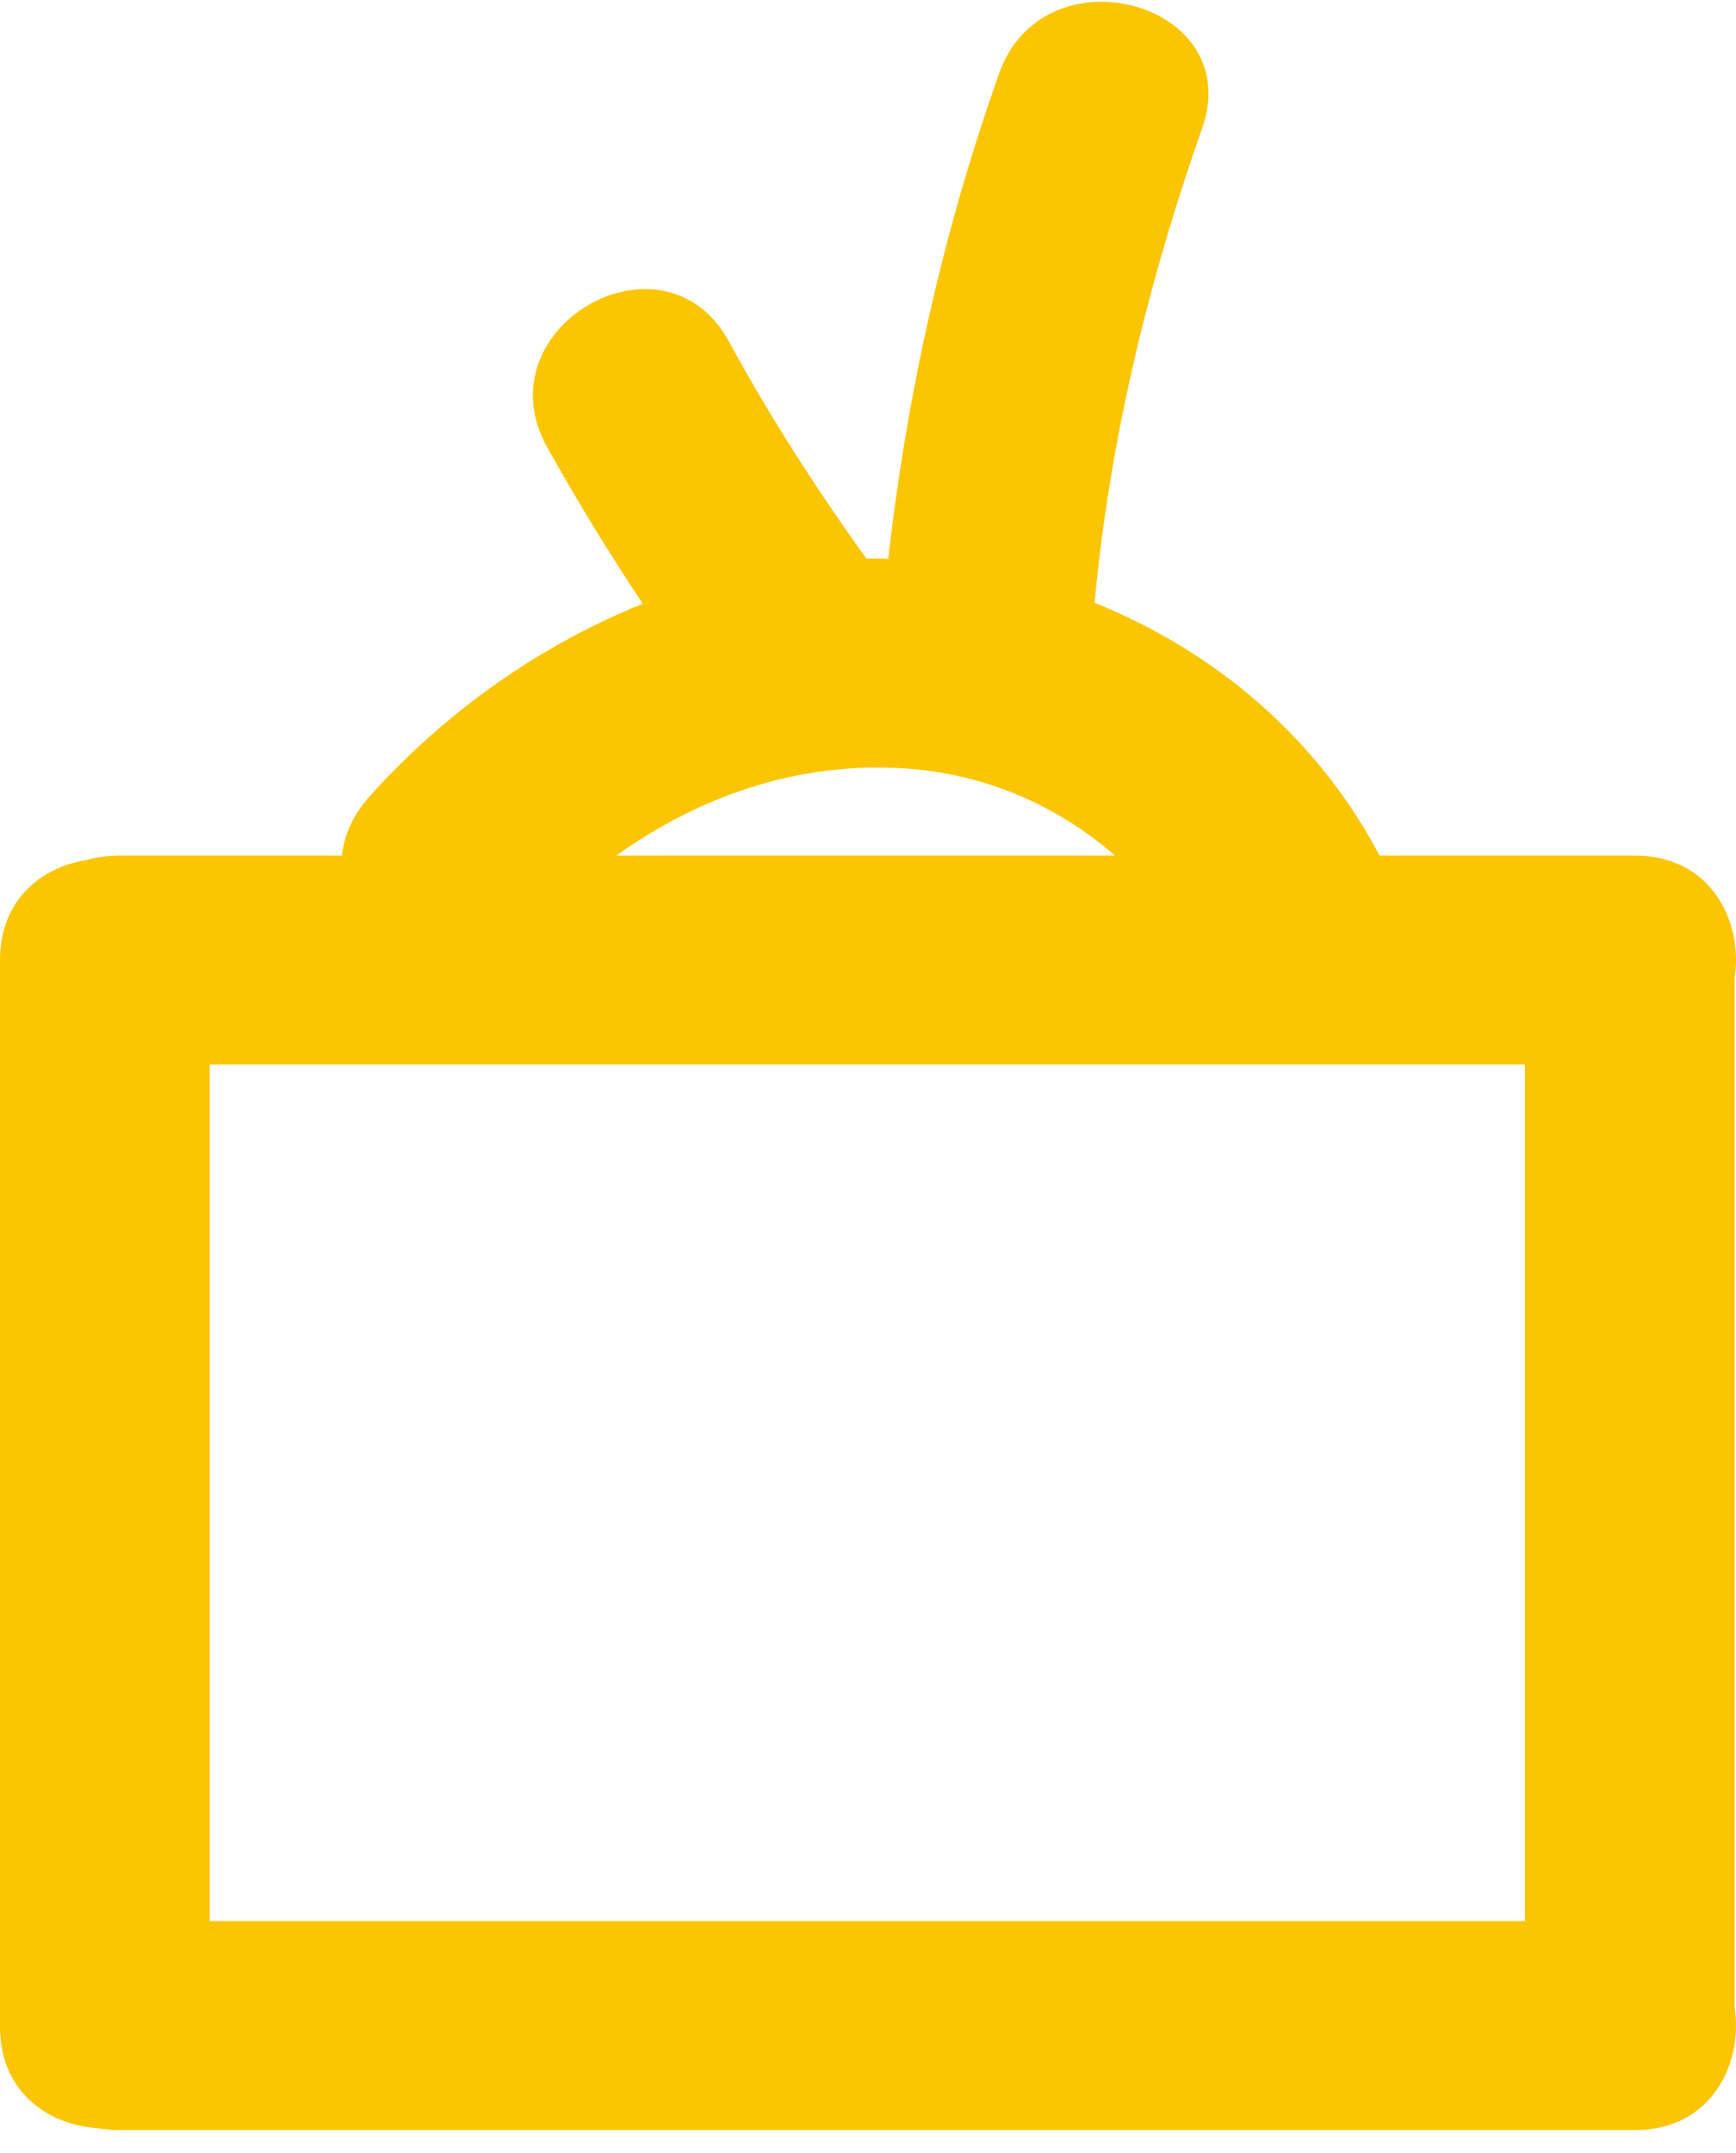
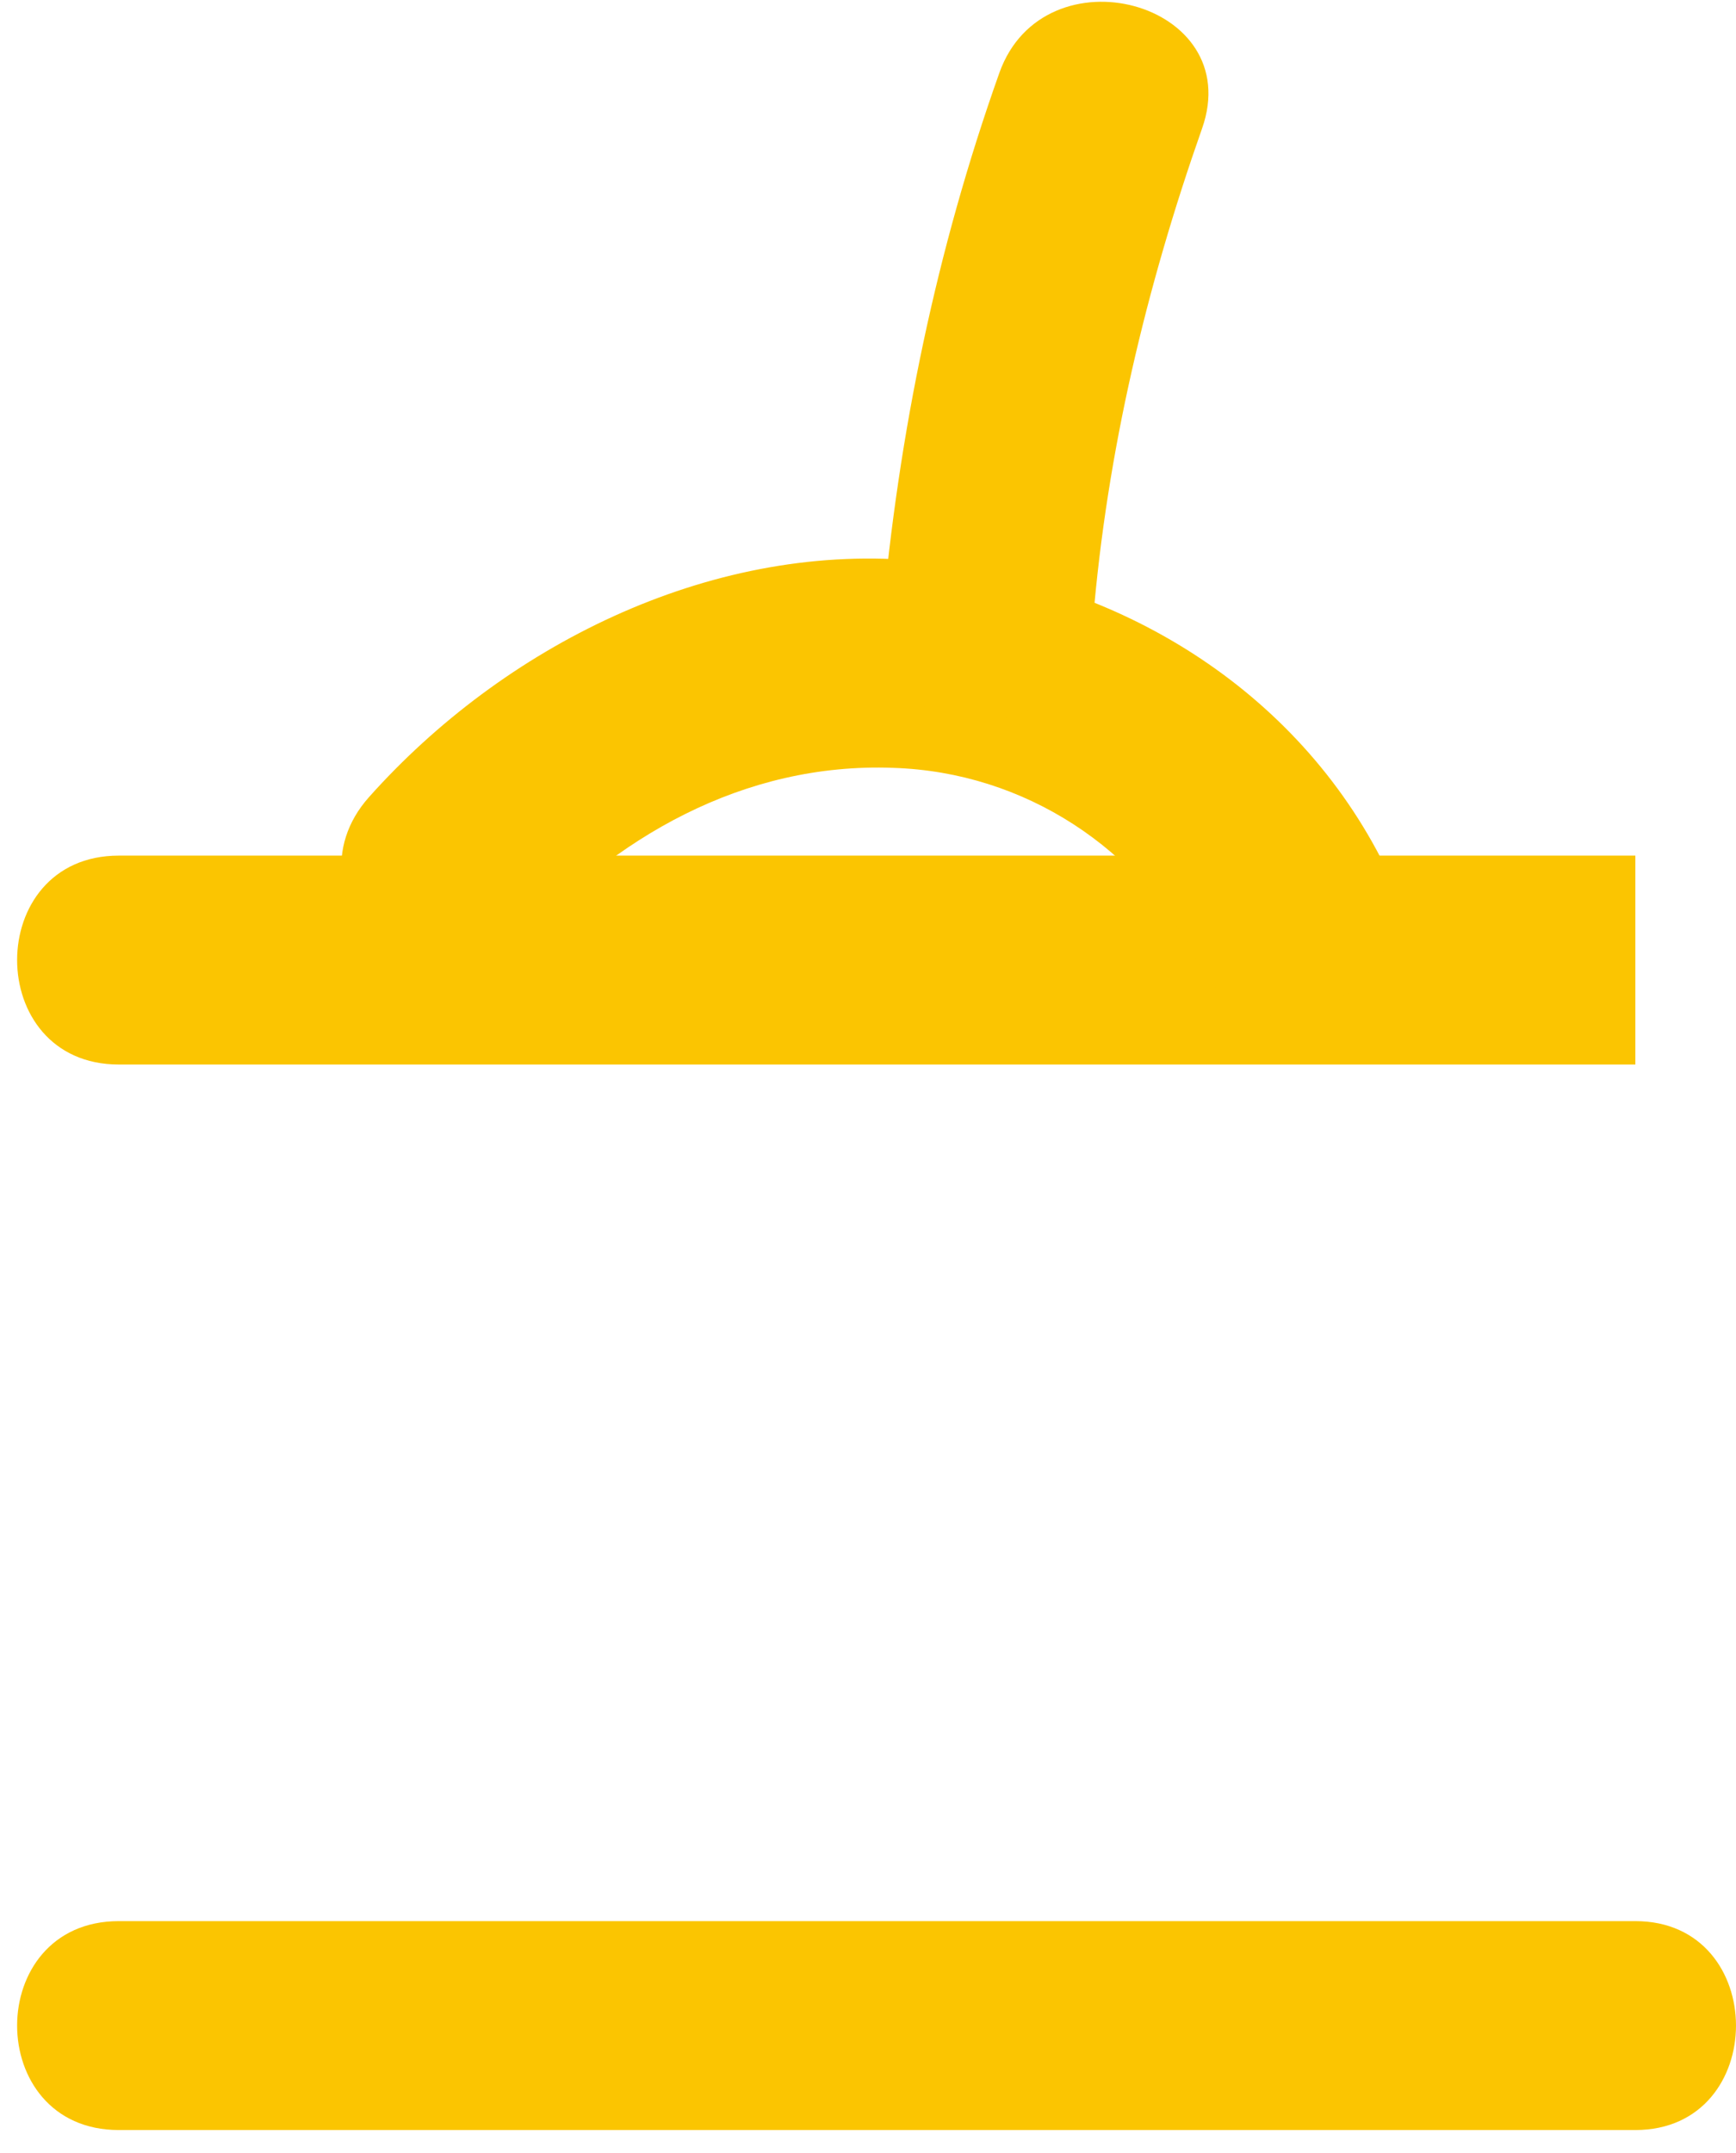
<svg xmlns="http://www.w3.org/2000/svg" width="71" height="88" viewBox="0 0 71 88" fill="none">
  <g clip-path="url(#clip0_7_2079)">
-     <path d="M62.368 39.246C62.368 53.765 62.368 68.341 62.368 82.86C62.368 88.383 70.943 88.383 70.943 82.86C70.943 68.341 70.943 53.765 70.943 39.246C70.943 33.723 62.368 33.723 62.368 39.246Z" fill="#FBC501" />
-     <path d="M0 39.246C0 53.765 0 68.341 0 82.86C0 88.383 8.575 88.383 8.575 82.86C8.575 68.341 8.575 53.765 8.575 39.246C8.575 33.723 0 33.723 0 39.246Z" fill="#FBC501" />
    <path d="M66.884 78.533C46.19 78.533 25.553 78.533 4.859 78.533C-0.686 78.533 -0.686 87.073 4.859 87.073C25.553 87.073 46.19 87.073 66.884 87.073C72.372 87.073 72.372 78.533 66.884 78.533Z" fill="#FBC501" />
-     <path d="M66.884 34.976C46.19 34.976 25.553 34.976 4.859 34.976C-0.686 34.976 -0.686 43.516 4.859 43.516C25.553 43.516 46.19 43.516 66.884 43.516C72.372 43.516 72.372 34.976 66.884 34.976Z" fill="#FBC501" />
+     <path d="M66.884 34.976C46.19 34.976 25.553 34.976 4.859 34.976C-0.686 34.976 -0.686 43.516 4.859 43.516C25.553 43.516 46.19 43.516 66.884 43.516Z" fill="#FBC501" />
    <path d="M21.151 38.62C25.096 34.236 30.412 31.161 36.529 31.389C41.903 31.559 46.647 34.691 49.048 39.417C51.564 44.313 58.995 39.986 56.48 35.09C52.764 27.916 45.333 23.531 37.329 22.905C28.926 22.222 20.58 26.435 15.092 32.584C11.433 36.684 17.493 42.776 21.151 38.62Z" fill="#FBC501" />
-     <path d="M36.186 23.873C33.842 20.684 31.67 17.382 29.783 13.909C27.096 9.126 19.722 13.396 22.352 18.236C24.295 21.709 26.41 25.012 28.754 28.2C30.126 30.022 32.47 30.99 34.642 29.738C36.472 28.599 37.615 25.695 36.186 23.873Z" fill="#FBC501" />
    <path d="M44.703 25.353C45.275 18.464 46.876 11.745 49.162 5.255C50.992 0.073 42.702 -2.147 40.873 2.977C38.301 10.208 36.757 17.667 36.071 25.353C35.671 30.819 44.246 30.819 44.703 25.353Z" fill="#FBC501" />
  </g>
  <defs>
    <clipPath id="clip0_7_2079">
      <rect width="71" height="87" fill="white" transform="translate(0 0.073)" />
    </clipPath>
  </defs>
</svg>